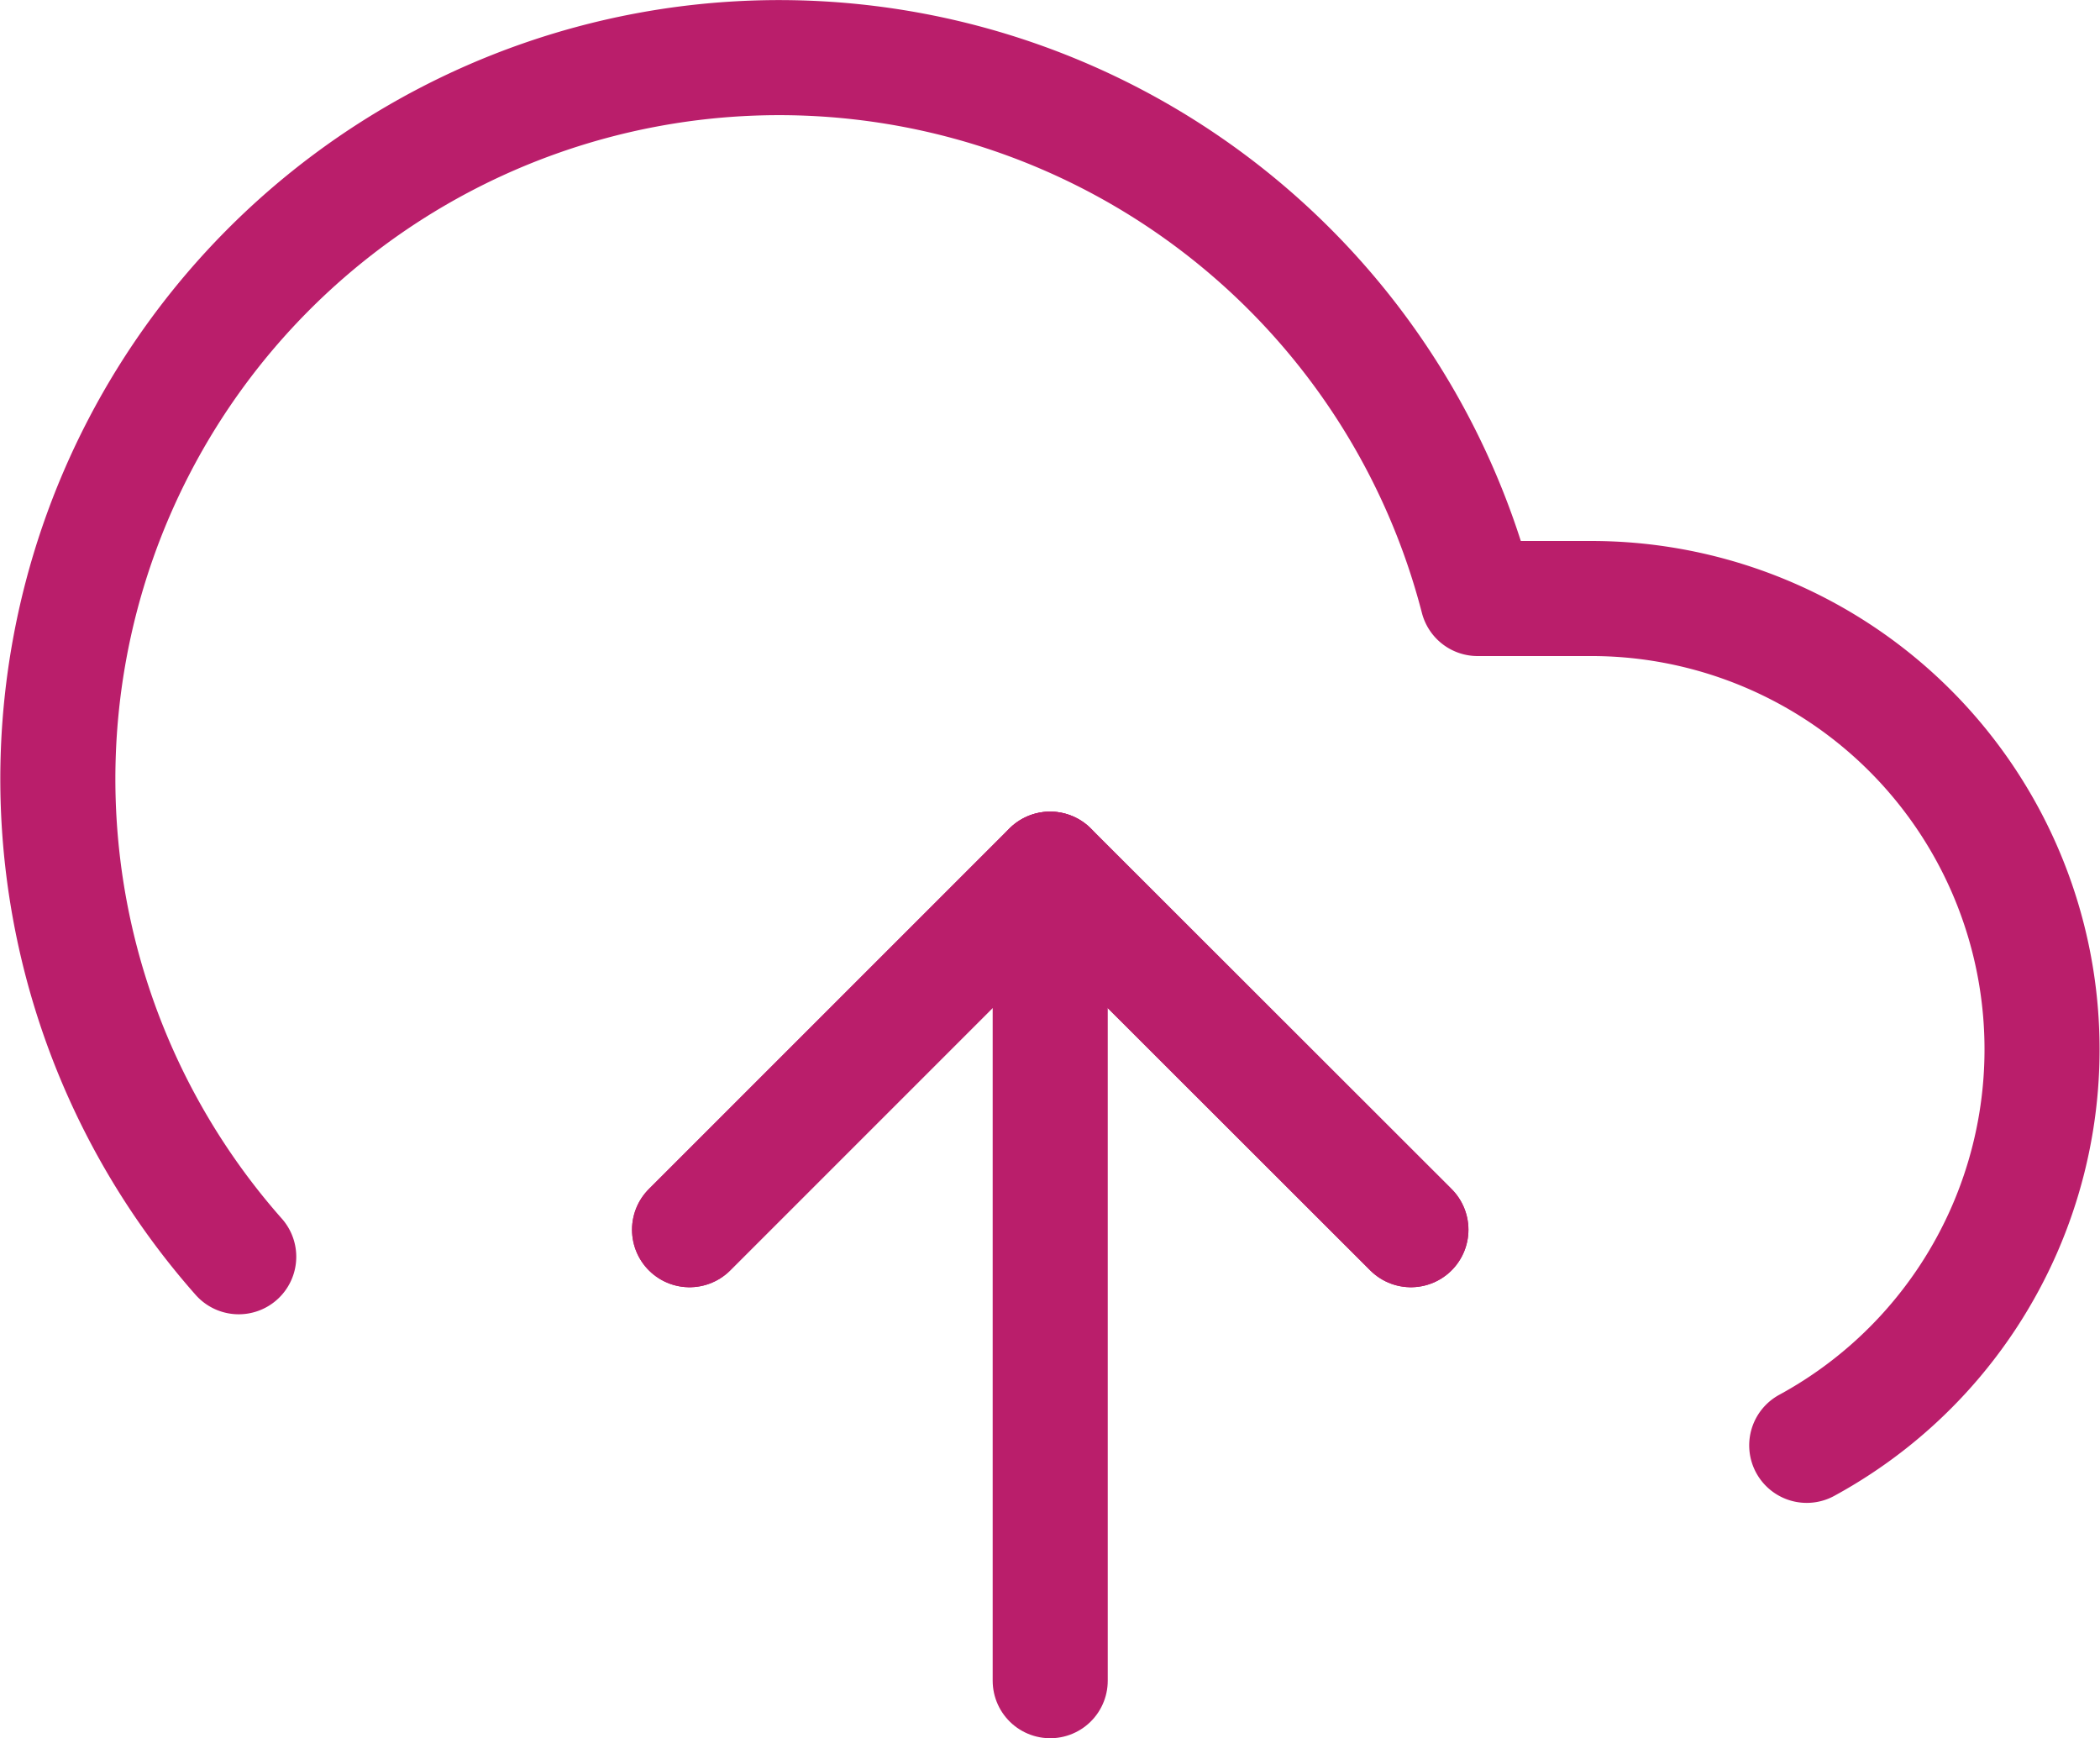
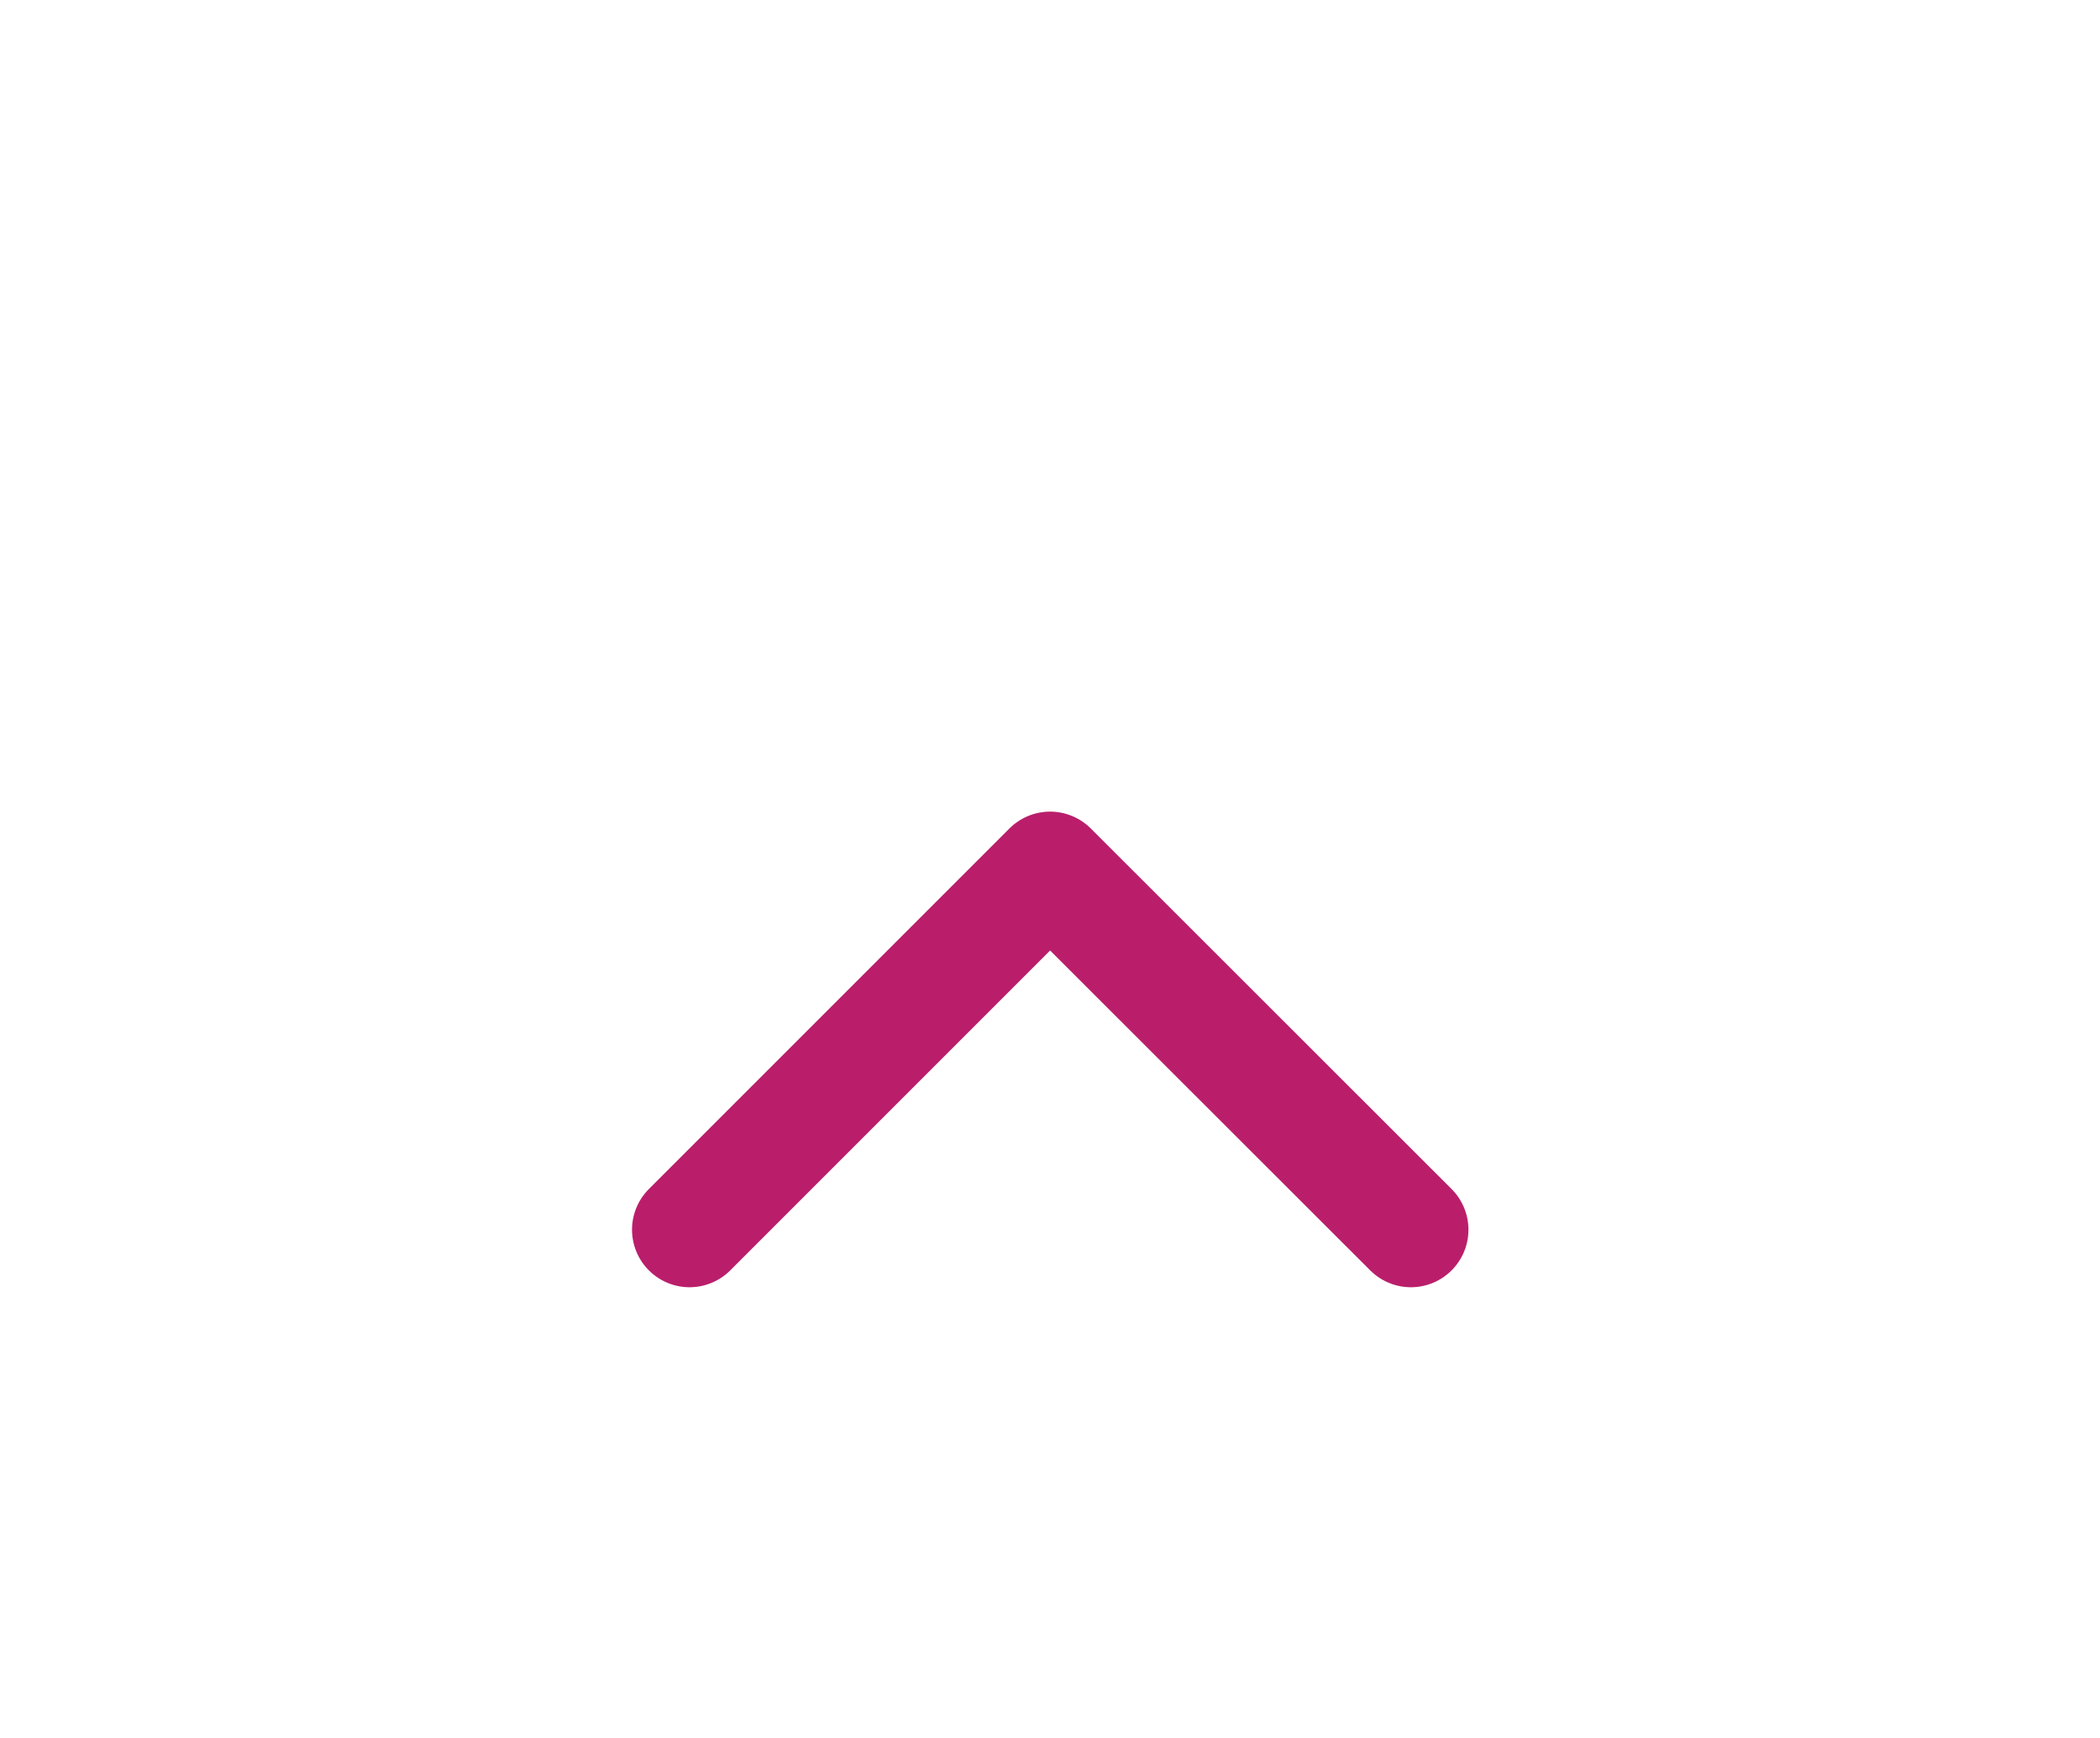
<svg xmlns="http://www.w3.org/2000/svg" width="54.751" height="45.318" viewBox="0 0 54.751 45.318">
  <g id="Icon_feather-upload-cloud" data-name="Icon feather-upload-cloud" transform="translate(0.017 -2.996)">
    <path id="Path_16692" data-name="Path 16692" d="M30.807,27.4,21.4,18,12,27.4" transform="translate(5.961 7.656)" fill="none" stroke="#ba1e6b" stroke-linecap="round" stroke-linejoin="round" stroke-width="3" />
-     <path id="Path_16693" data-name="Path 16693" d="M18,18V39.158" transform="translate(9.364 7.656)" fill="none" stroke="#ba1e6b" stroke-linecap="round" stroke-linejoin="round" stroke-width="3" />
-     <path id="Path_16694" data-name="Path 16694" d="M47.088,40.678A11.754,11.754,0,0,0,41.47,18.6H38.507a18.807,18.807,0,1,0-32.3,17.161" transform="translate(0 0)" fill="none" stroke="#ba1e6b" stroke-linecap="round" stroke-linejoin="round" stroke-width="3" />
-     <path id="Path_16695" data-name="Path 16695" d="M30.807,27.4,21.4,18,12,27.4" transform="translate(5.961 7.656)" fill="none" stroke="#ba1e6b" stroke-linecap="round" stroke-linejoin="round" stroke-width="3" />
  </g>
</svg>